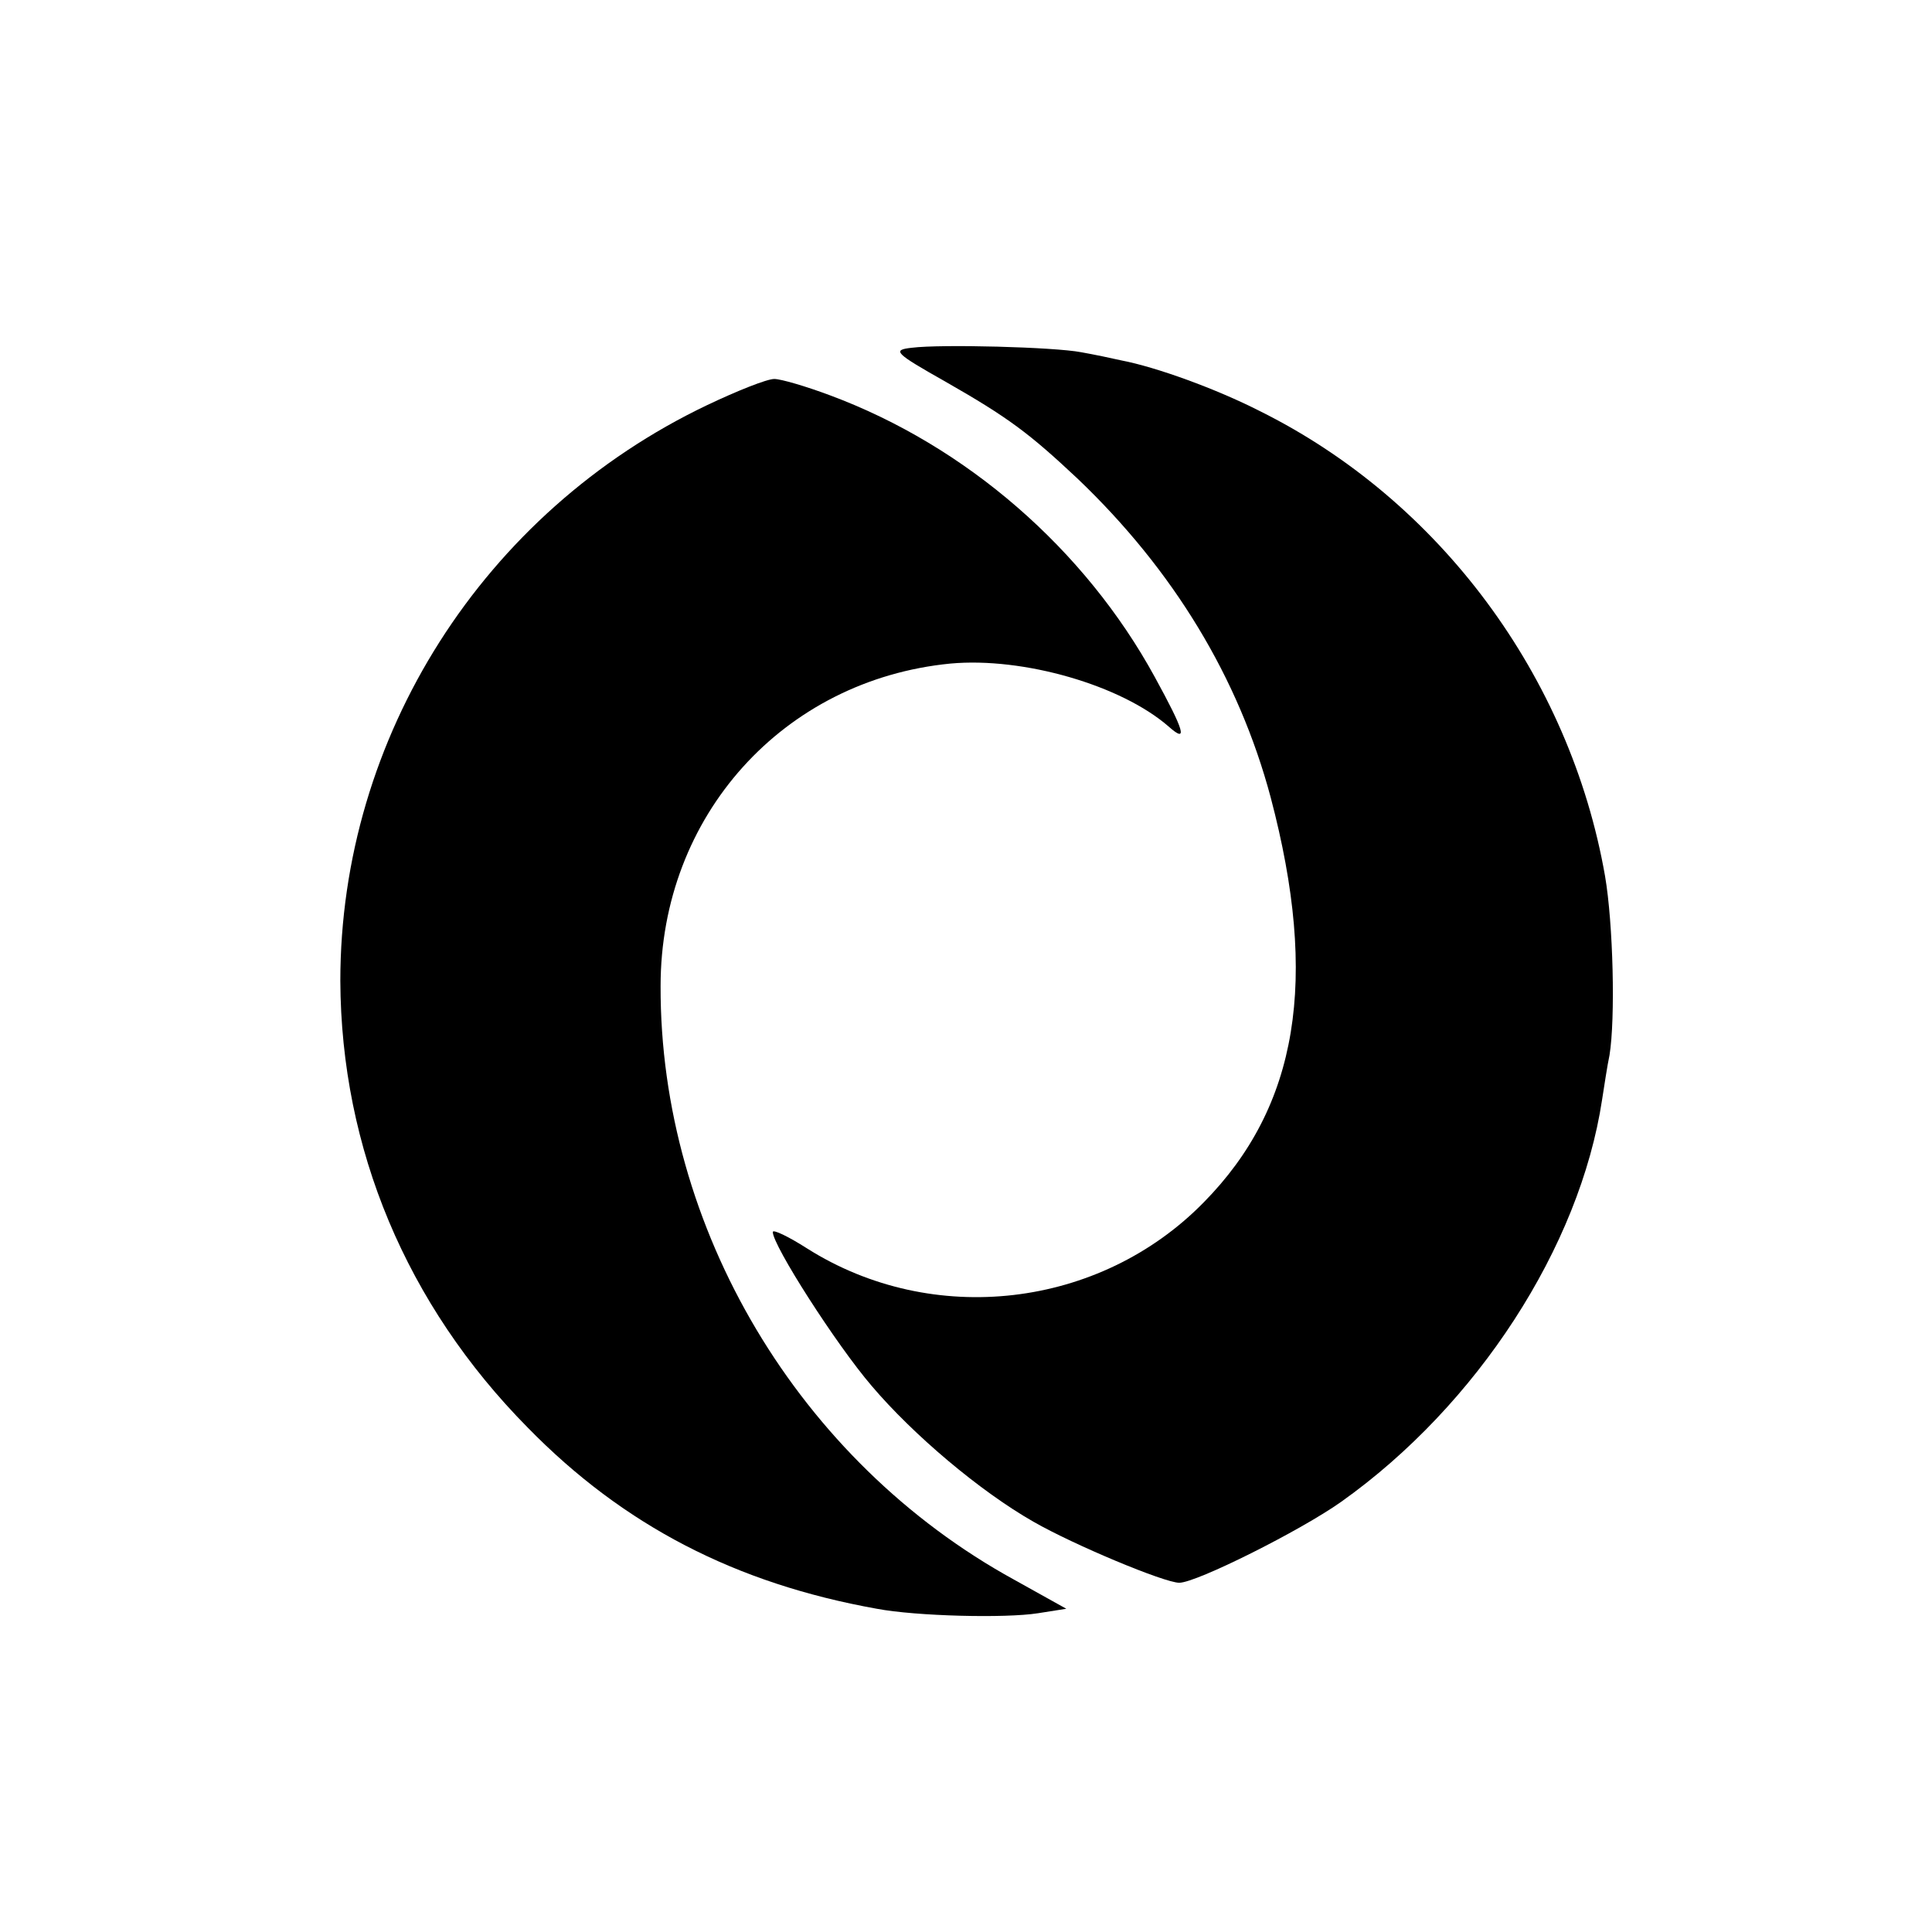
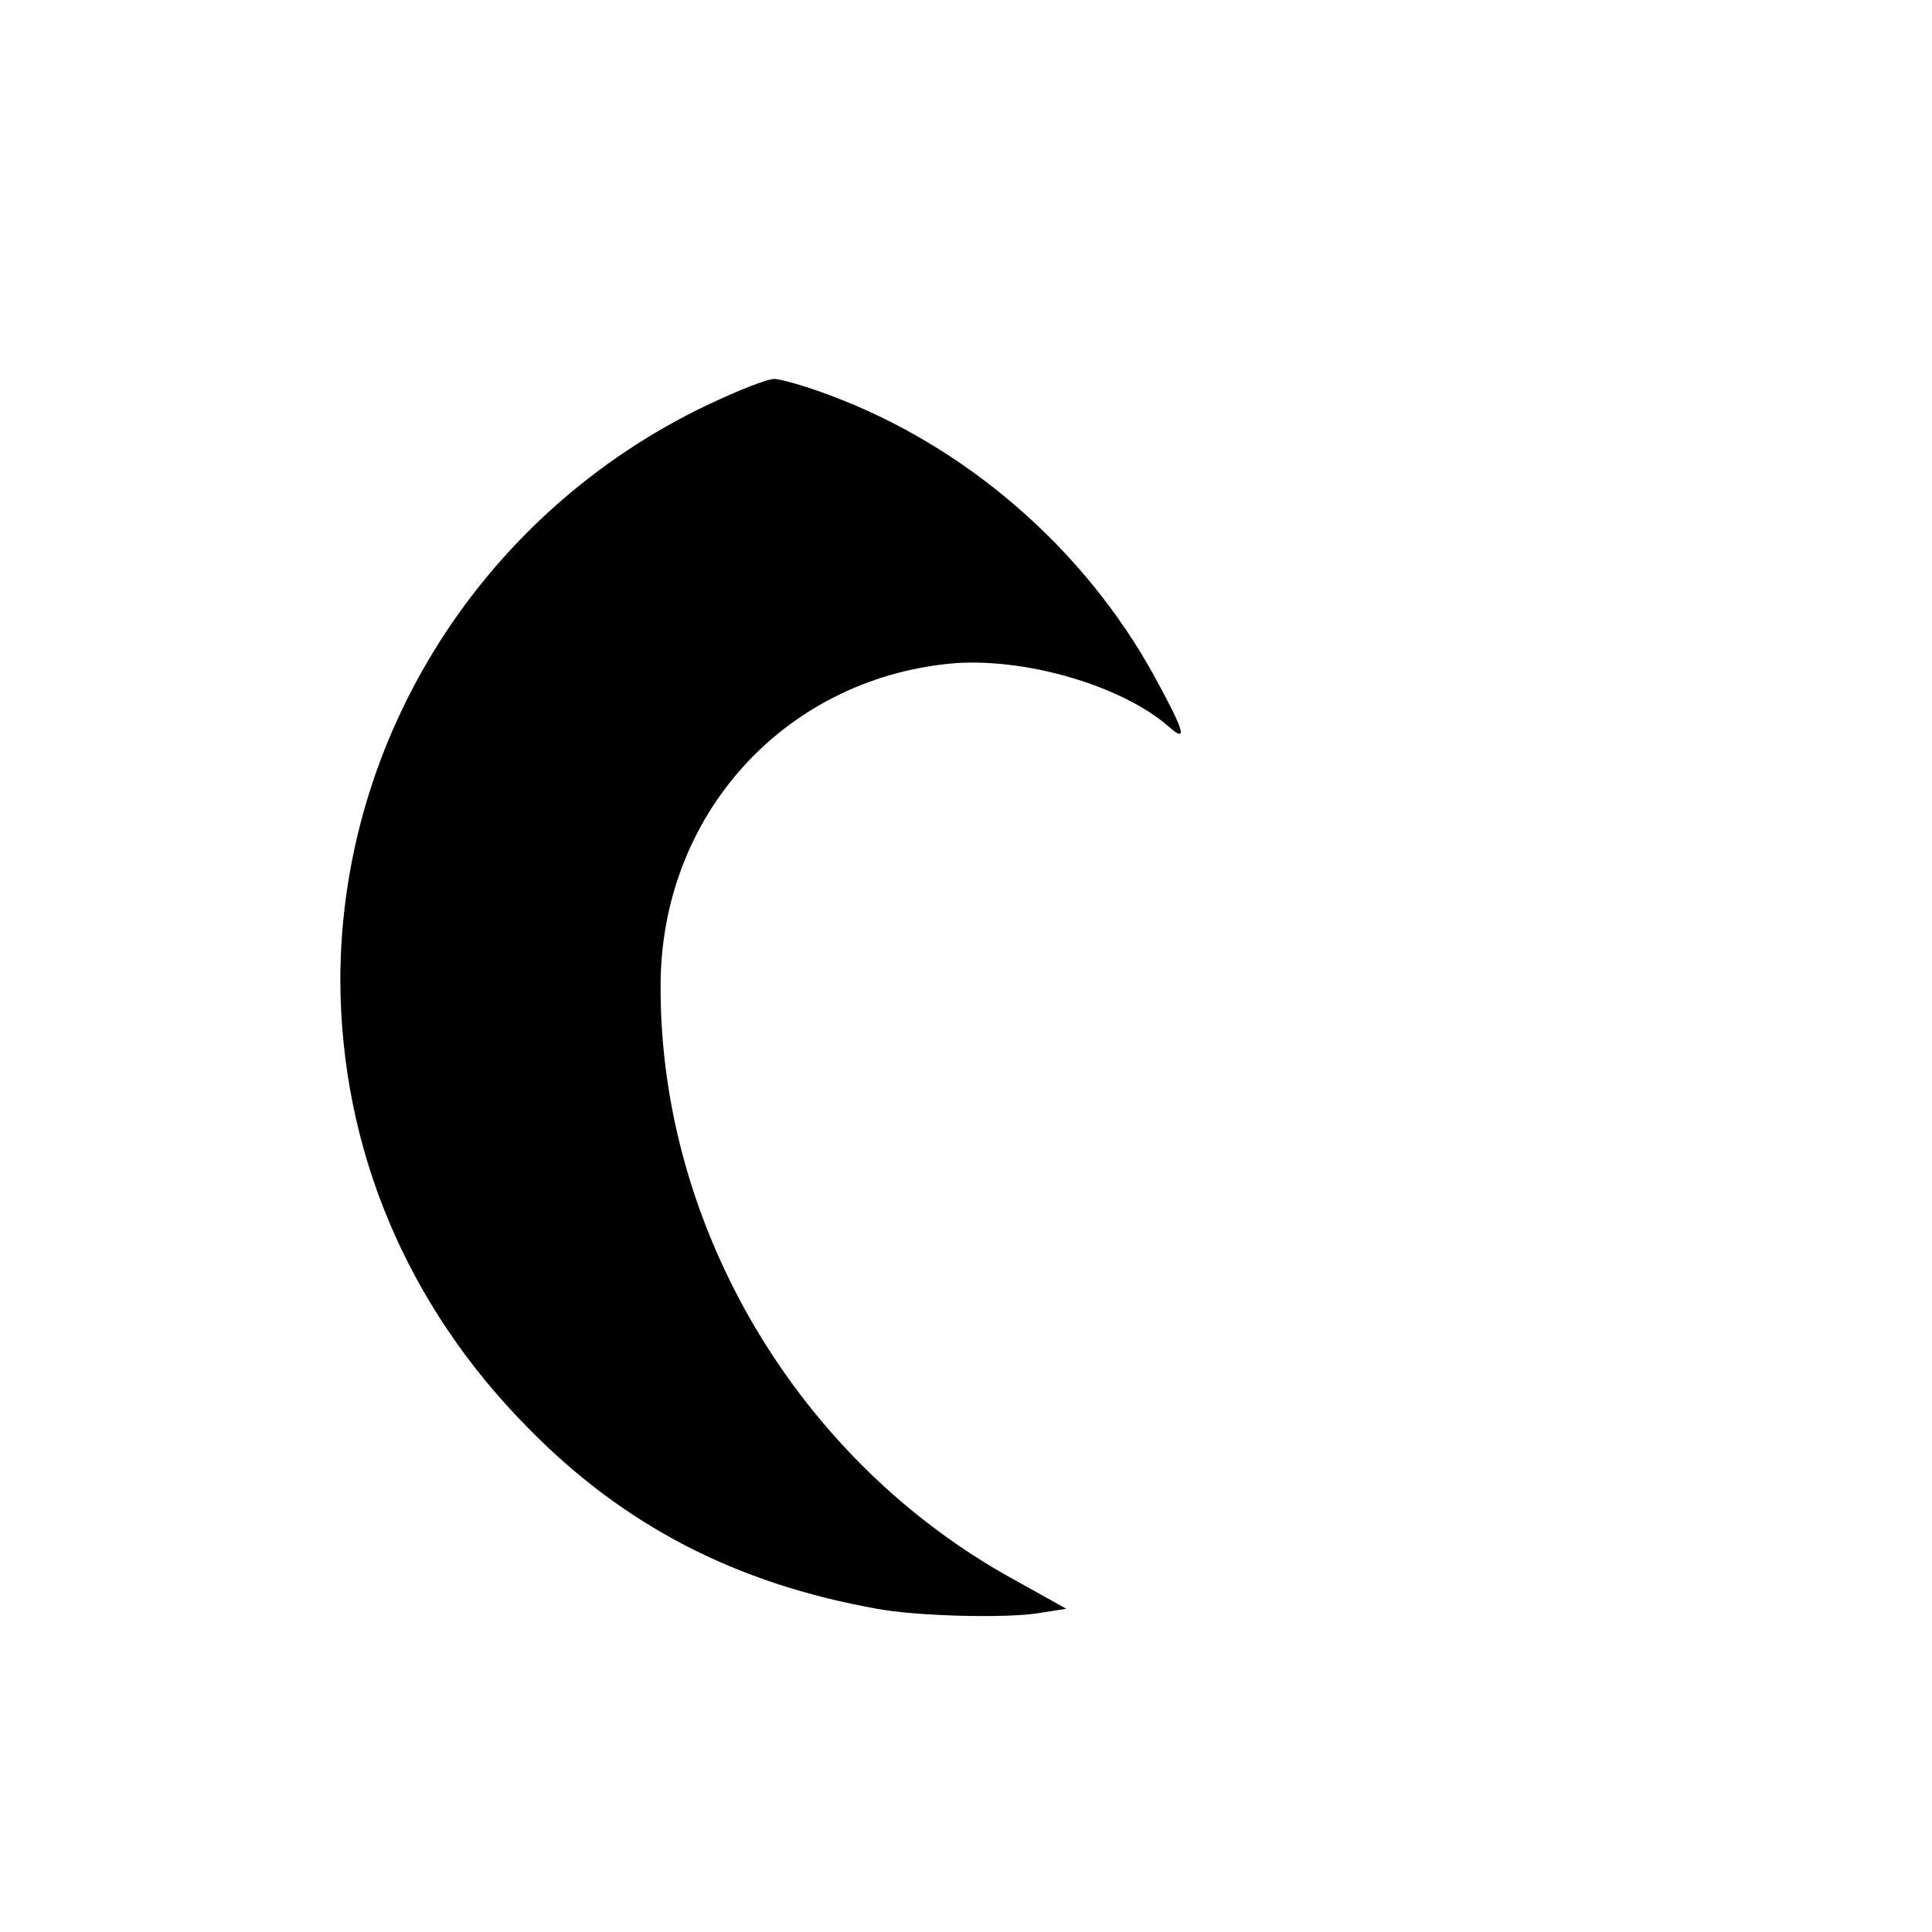
<svg xmlns="http://www.w3.org/2000/svg" version="1.0" width="260pt" height="260pt" viewBox="0 0 260 260" preserveAspectRatio="xMidYMid meet">
  <g transform="translate(0,260) scale(0.1,-0.1)" fill="#000000" stroke="none">
-     <path d="M1227 2132 c-27 -3 -23 -7 46 -46 84 -48 112 -69 177 -130 129 -123 217 -268 260 -429 65 -246 37 -416 -90 -545 -140 -143 -365 -169 -534 -62 -25 16 -46 26 -46 22 0 -18 85 -151 133 -207 56 -66 146 -142 218 -183 54 -31 176 -82 196 -82 23 0 163 70 218 109 183 130 321 343 351 541 3 19 7 46 10 60 8 49 5 177 -6 241 -47 269 -223 506 -465 626 -59 30 -139 59 -186 68 -13 3 -37 8 -54 11 -36 7 -189 11 -228 6z" />
    <path d="M952 2055 c-302 -144 -494 -447 -494 -775 1 -226 89 -436 252 -601 129 -132 280 -210 470 -244 53 -10 173 -13 217 -6 l38 6 -70 39 c-290 159 -477 473 -476 799 0 229 165 412 390 434 98 9 230 -29 294 -85 26 -23 21 -6 -19 67 -94 172 -254 311 -437 379 -32 12 -66 22 -75 22 -10 0 -50 -16 -90 -35z" />
  </g>
</svg>